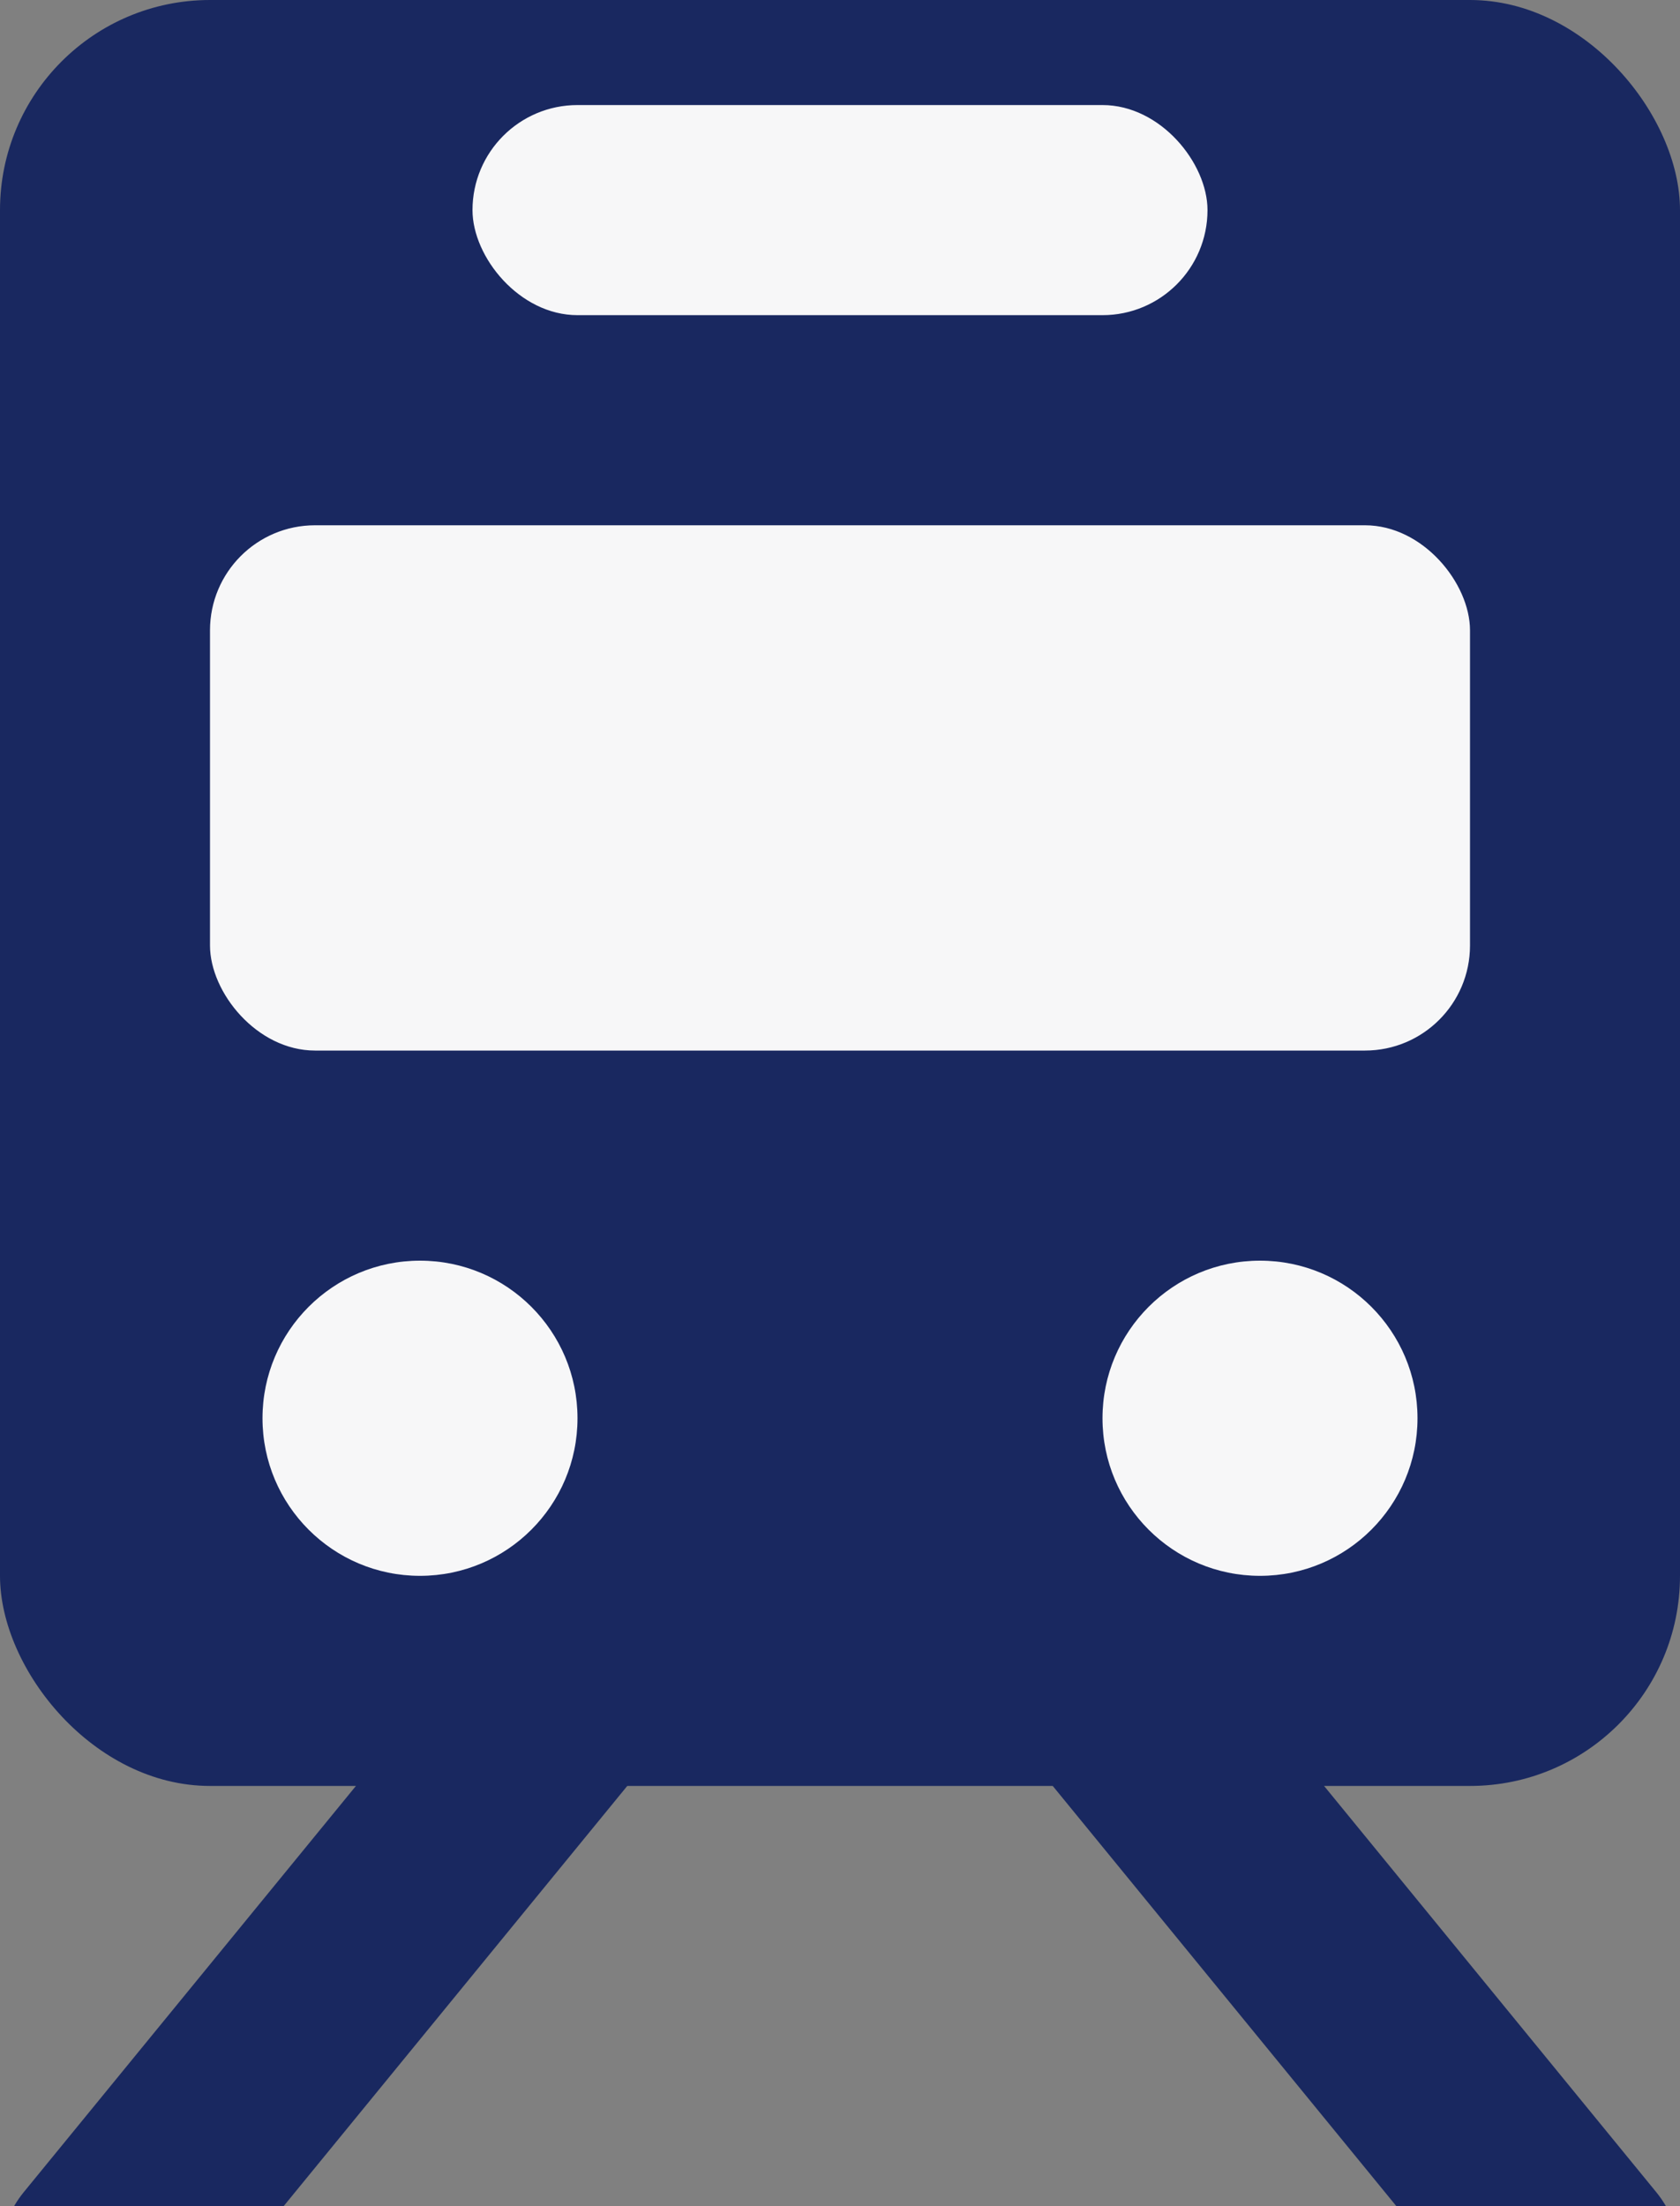
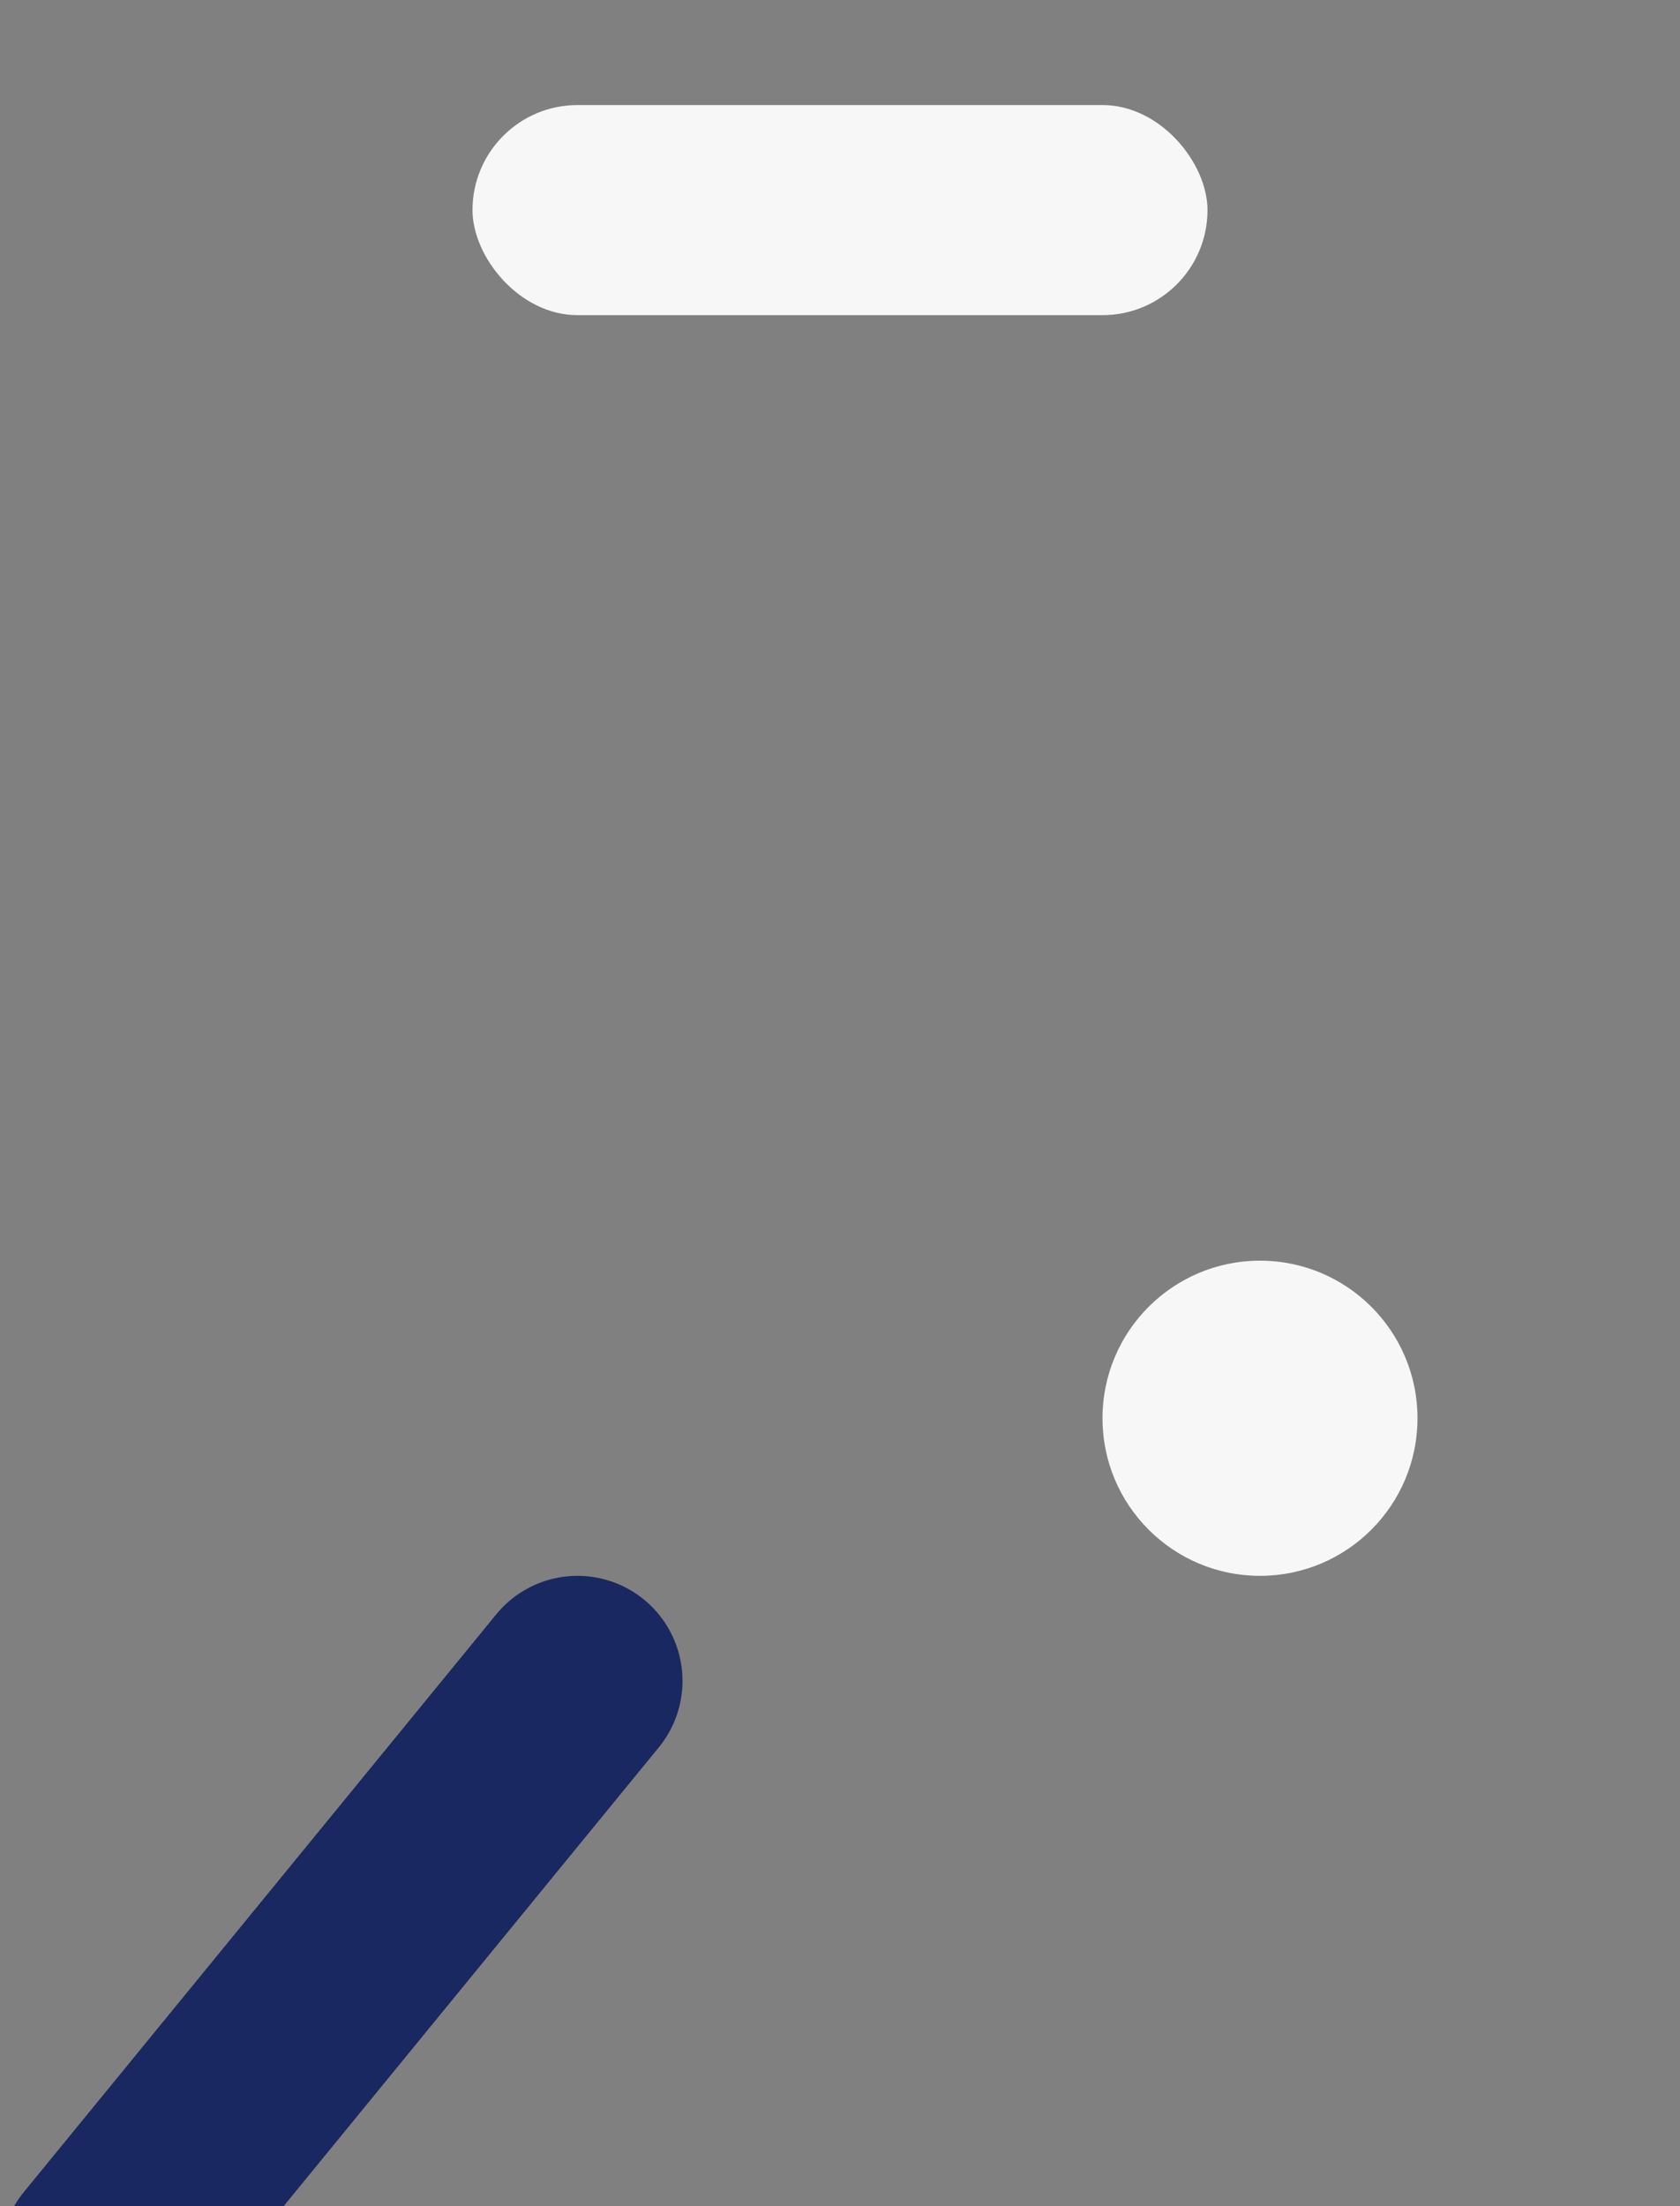
<svg xmlns="http://www.w3.org/2000/svg" width="16" height="21" viewBox="0 0 16 21" fill="none">
  <rect x="0" y="0" width="16" height="21" fill="#808080" stroke="none" />
-   <rect width="16" height="17" rx="2" fill="#192860" />
-   <rect x="2" y="5" width="12" height="5" rx="1" fill="#F7F7F8" />
  <rect x="4.5" y="1" width="7" height="2" rx="1" fill="#F7F7F8" />
-   <circle cx="4" cy="13.5" r="1.5" fill="#F7F7F8" />
  <circle cx="12" cy="13.5" r="1.5" fill="#F7F7F8" />
  <path d="M5.5 16L1 21.5" stroke="#192860" stroke-width="2" stroke-linecap="round" />
-   <path d="M10.5 16L15 21.5" stroke="#192860" stroke-width="2" stroke-linecap="round" />
</svg>